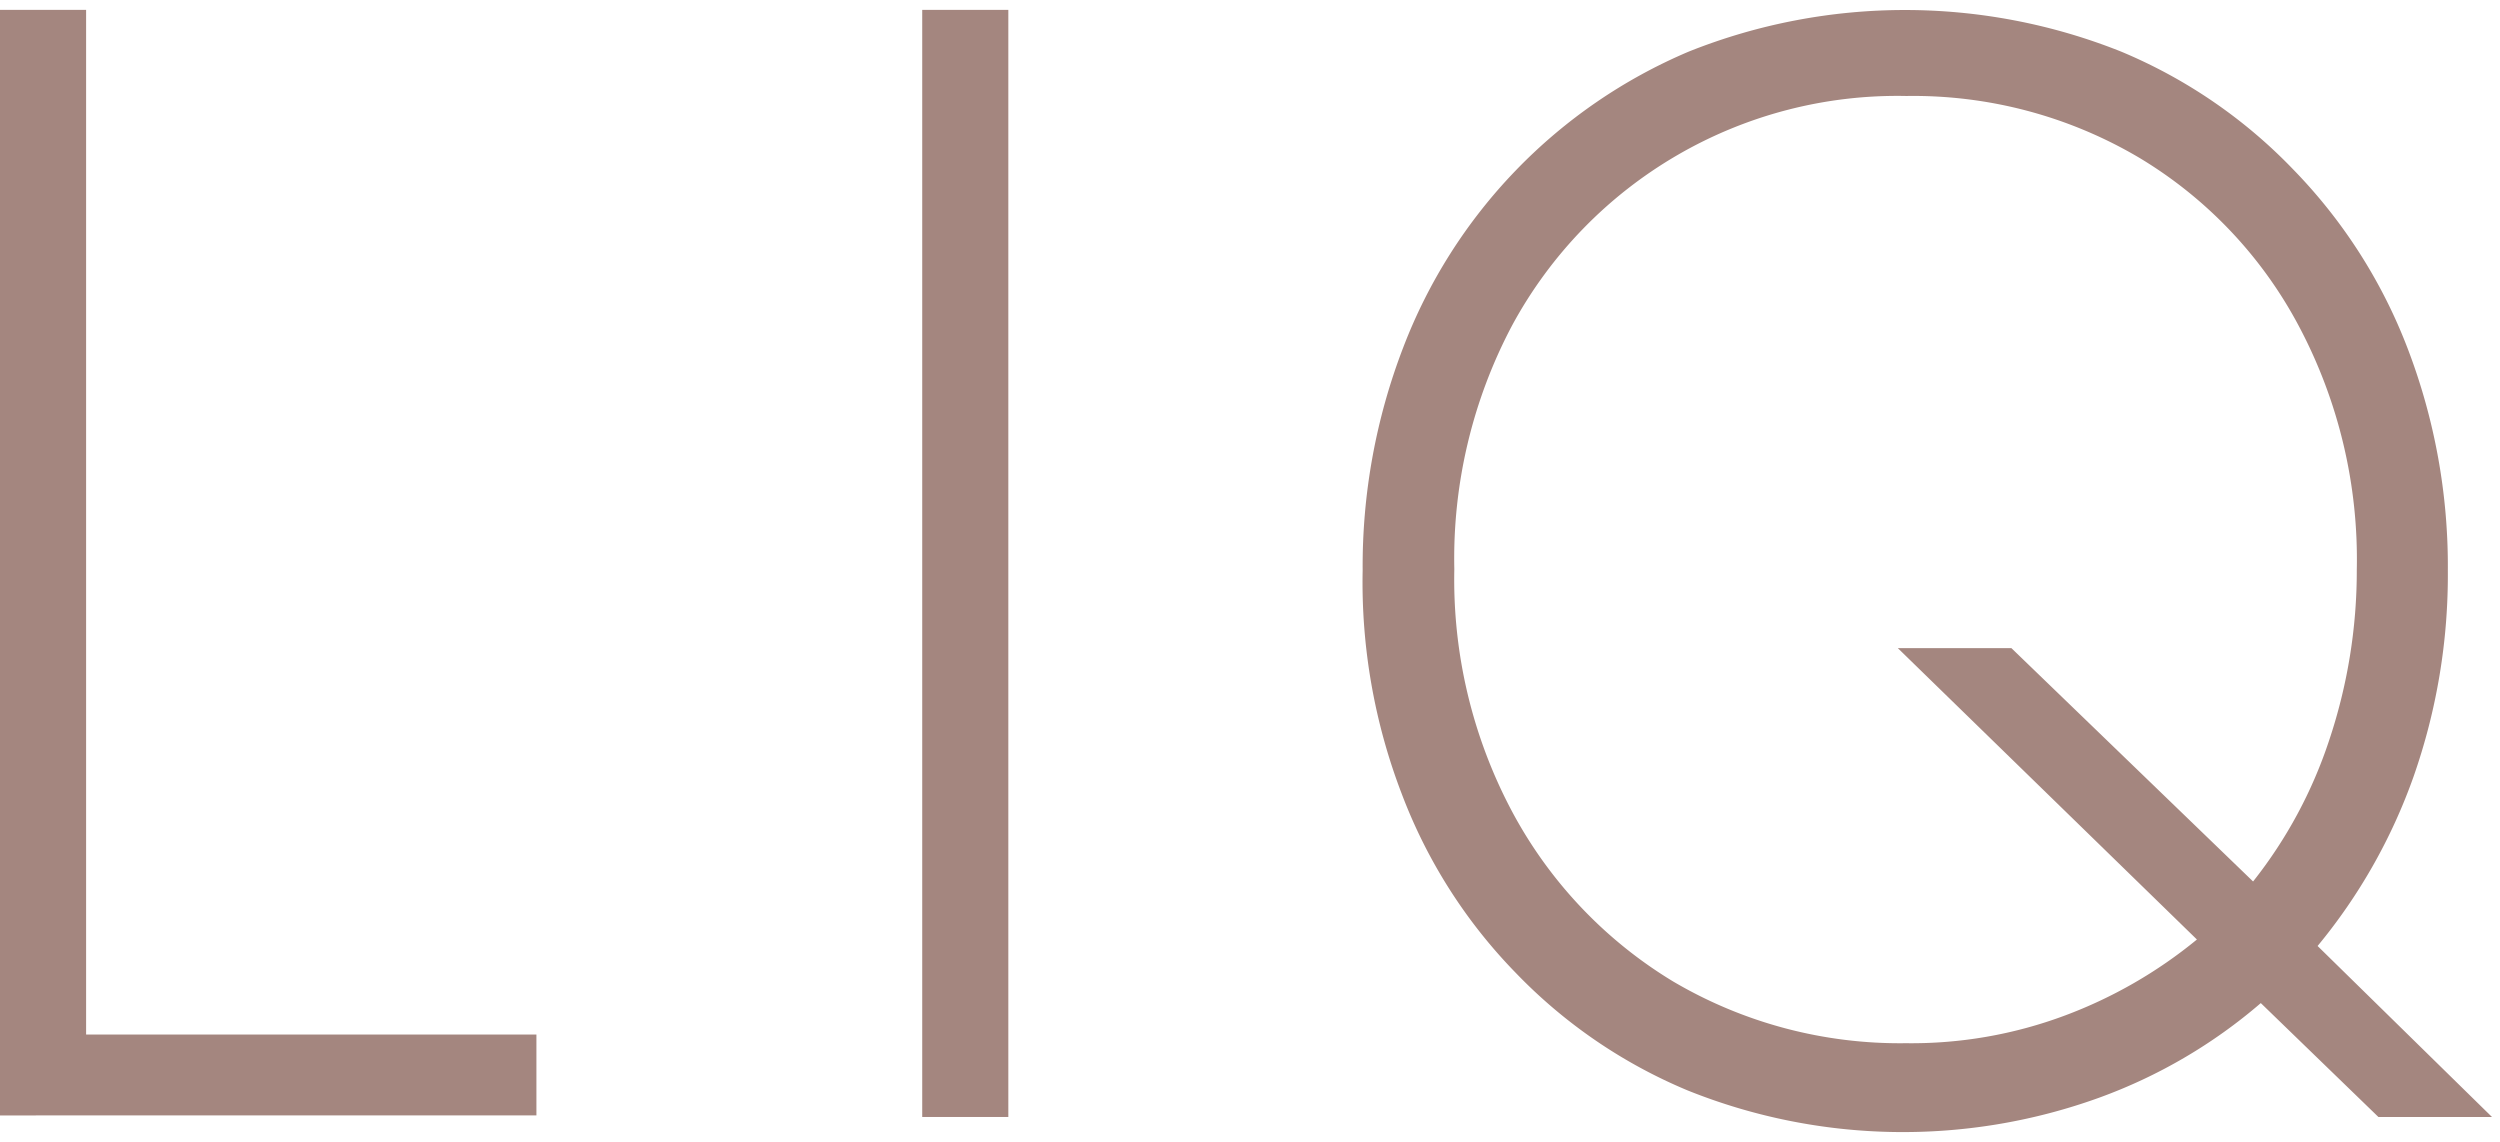
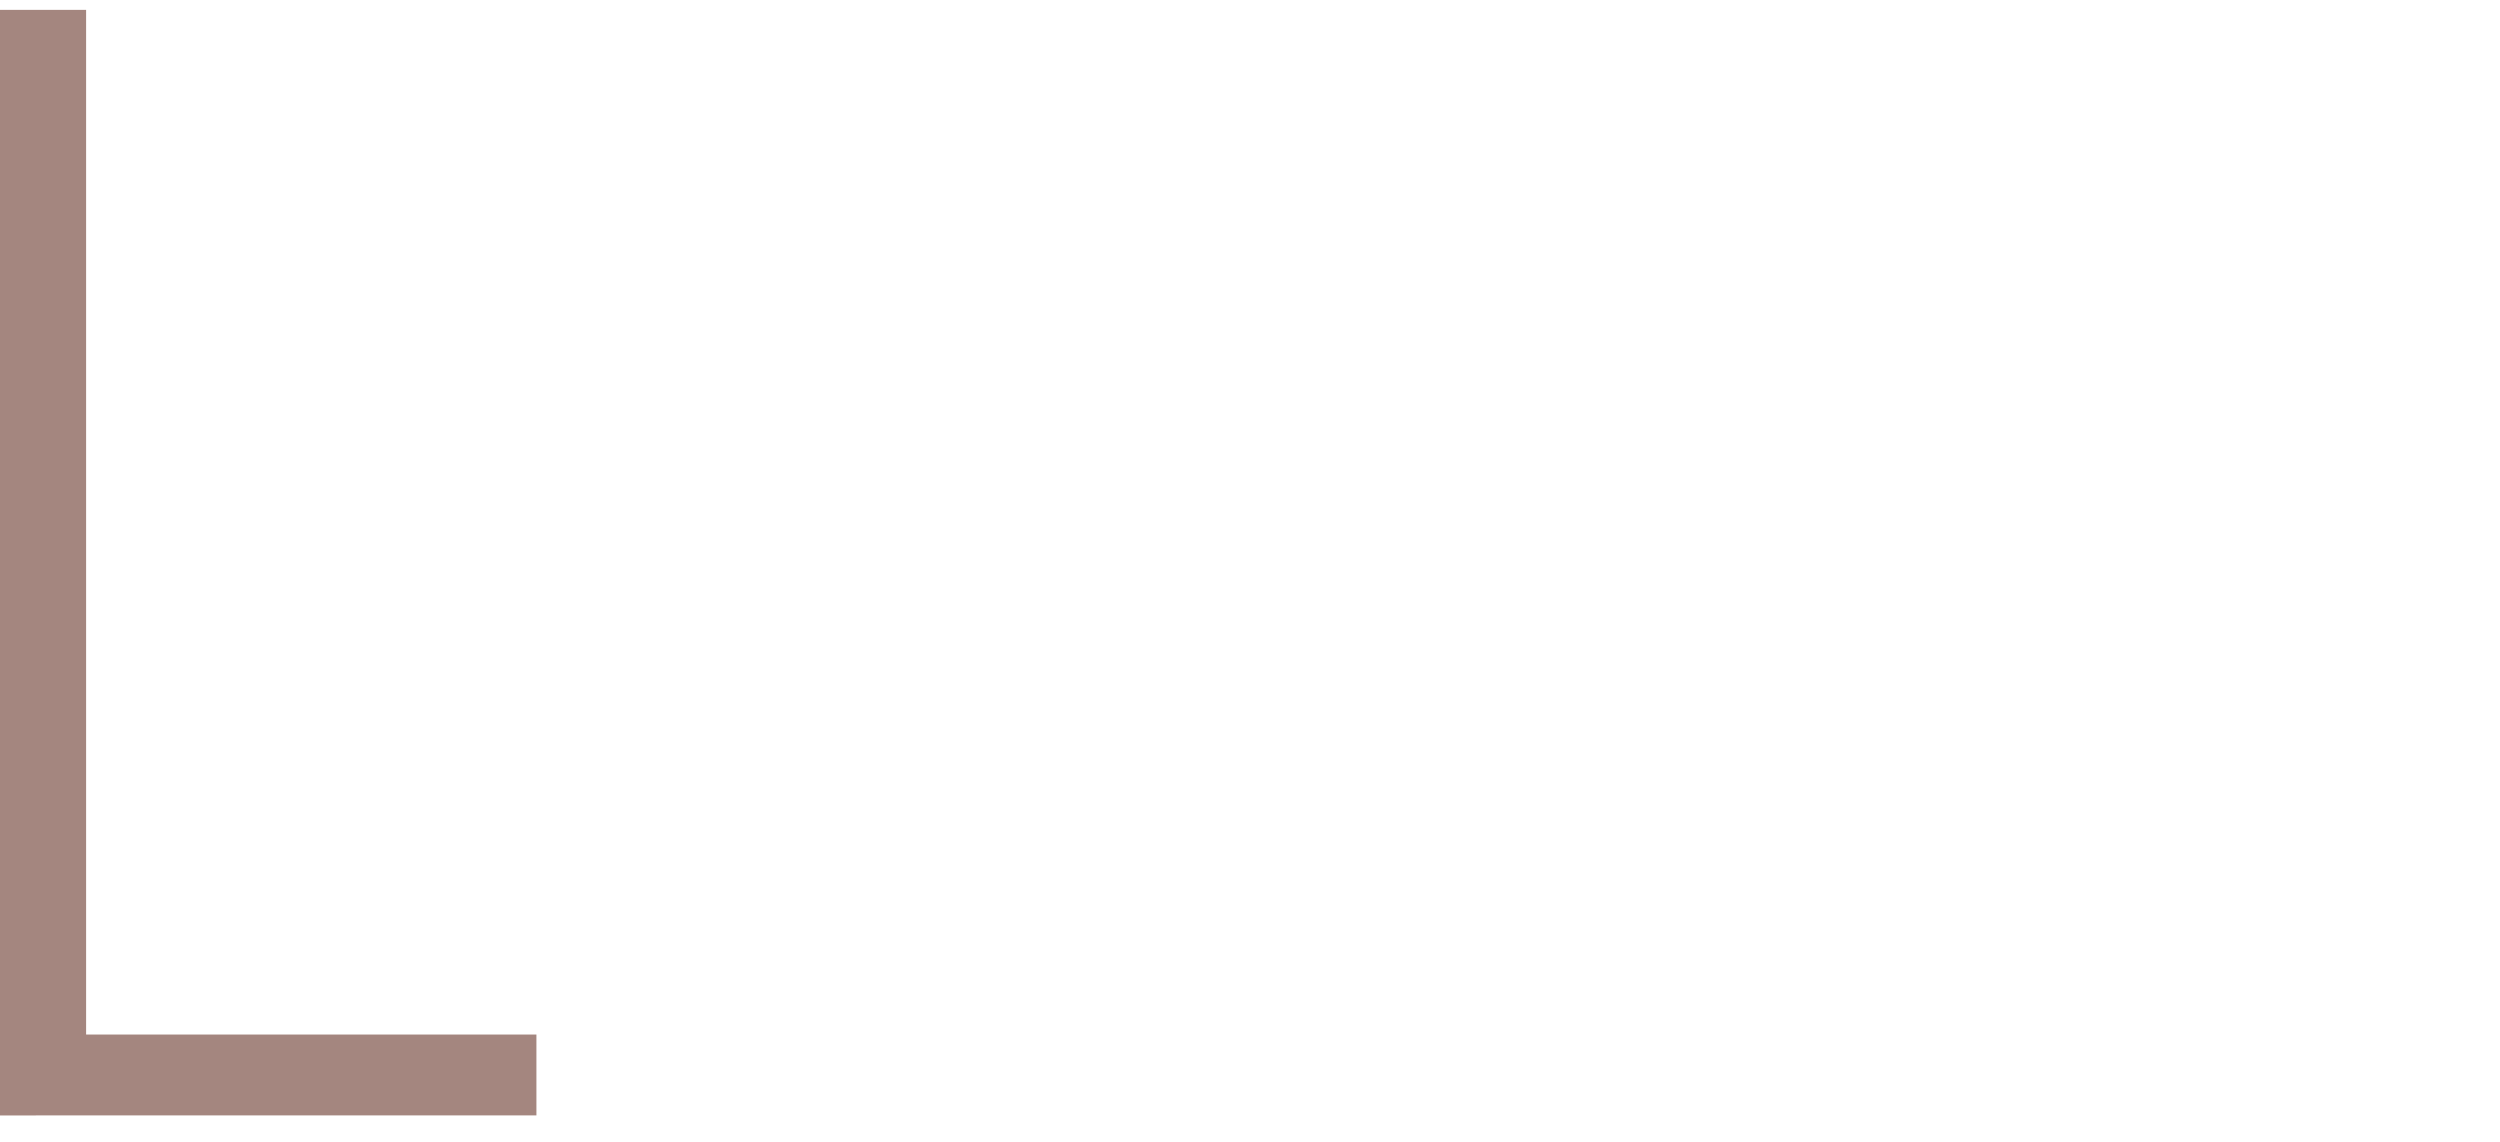
<svg xmlns="http://www.w3.org/2000/svg" width="81" height="37" viewBox="0 0 81 37">
  <defs>
    <style>.a{fill:#a4867f;}</style>
  </defs>
  <path class="a" d="M0,.32H2.79v33.2H17.38v2.62H0Z" />
-   <path class="a" d="M29.88.32h2.79V36.19H29.88Z" />
-   <path class="a" d="M44.15,18.48a19.72,19.72,0,0,1,1.31-7.21,17,17,0,0,1,9.26-9.6,18.88,18.88,0,0,1,14,0,16.58,16.58,0,0,1,5.58,3.82A17,17,0,0,1,78,11.27a19.72,19.72,0,0,1,1.31,7.21,19.76,19.76,0,0,1-1.11,6.68,18.09,18.09,0,0,1-3.11,5.49l5.65,5.54H77.06L73.25,32.5A16.82,16.82,0,0,1,68,35.57a18.7,18.7,0,0,1-13.32-.24,16.58,16.58,0,0,1-5.58-3.82,16.82,16.82,0,0,1-3.68-5.78A19.12,19.12,0,0,1,44.15,18.48ZM61.49,21h3.68L73,28.56A14.86,14.86,0,0,0,75.46,24a17.32,17.32,0,0,0,.9-5.53,16.12,16.12,0,0,0-1.88-7.91,14,14,0,0,0-5.17-5.45,14.38,14.38,0,0,0-7.54-2A14.19,14.19,0,0,0,49,10.53a16.12,16.12,0,0,0-1.88,7.91A16,16,0,0,0,49,26.31a14.31,14.31,0,0,0,5.21,5.49,14.47,14.47,0,0,0,7.54,2,14.2,14.2,0,0,0,5.16-.9,15,15,0,0,0,4.27-2.46Z" />
</svg>